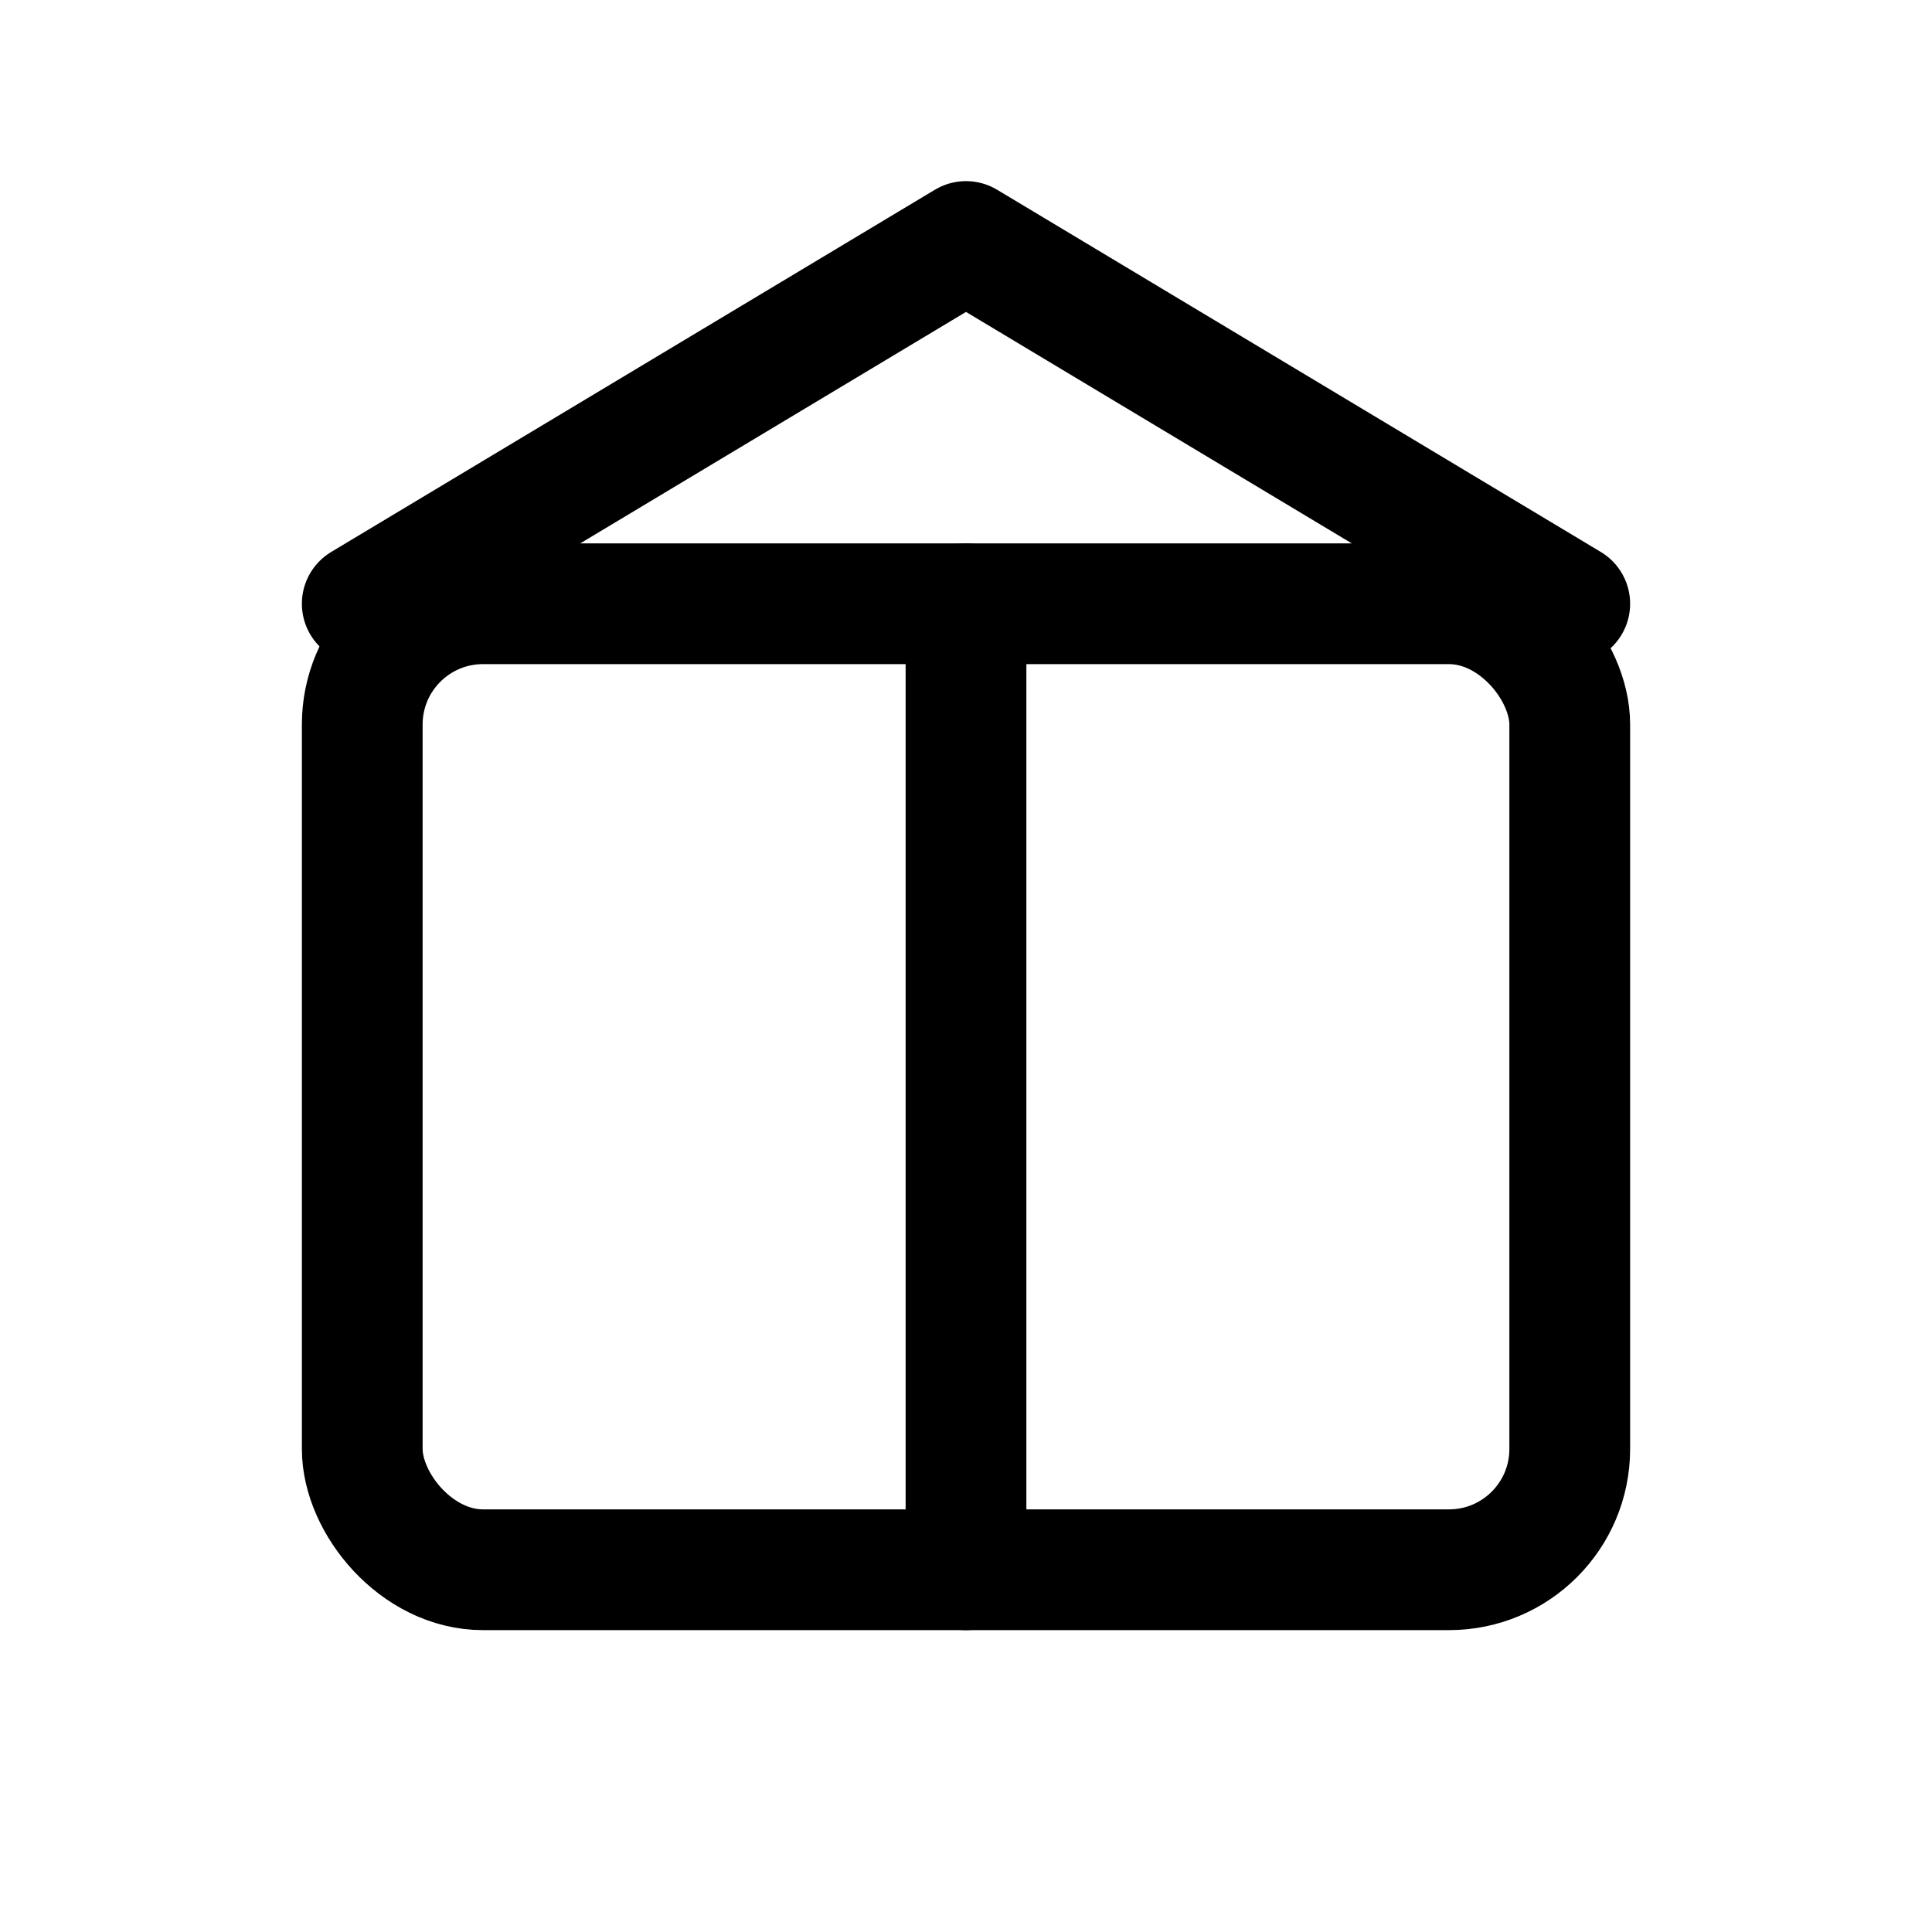
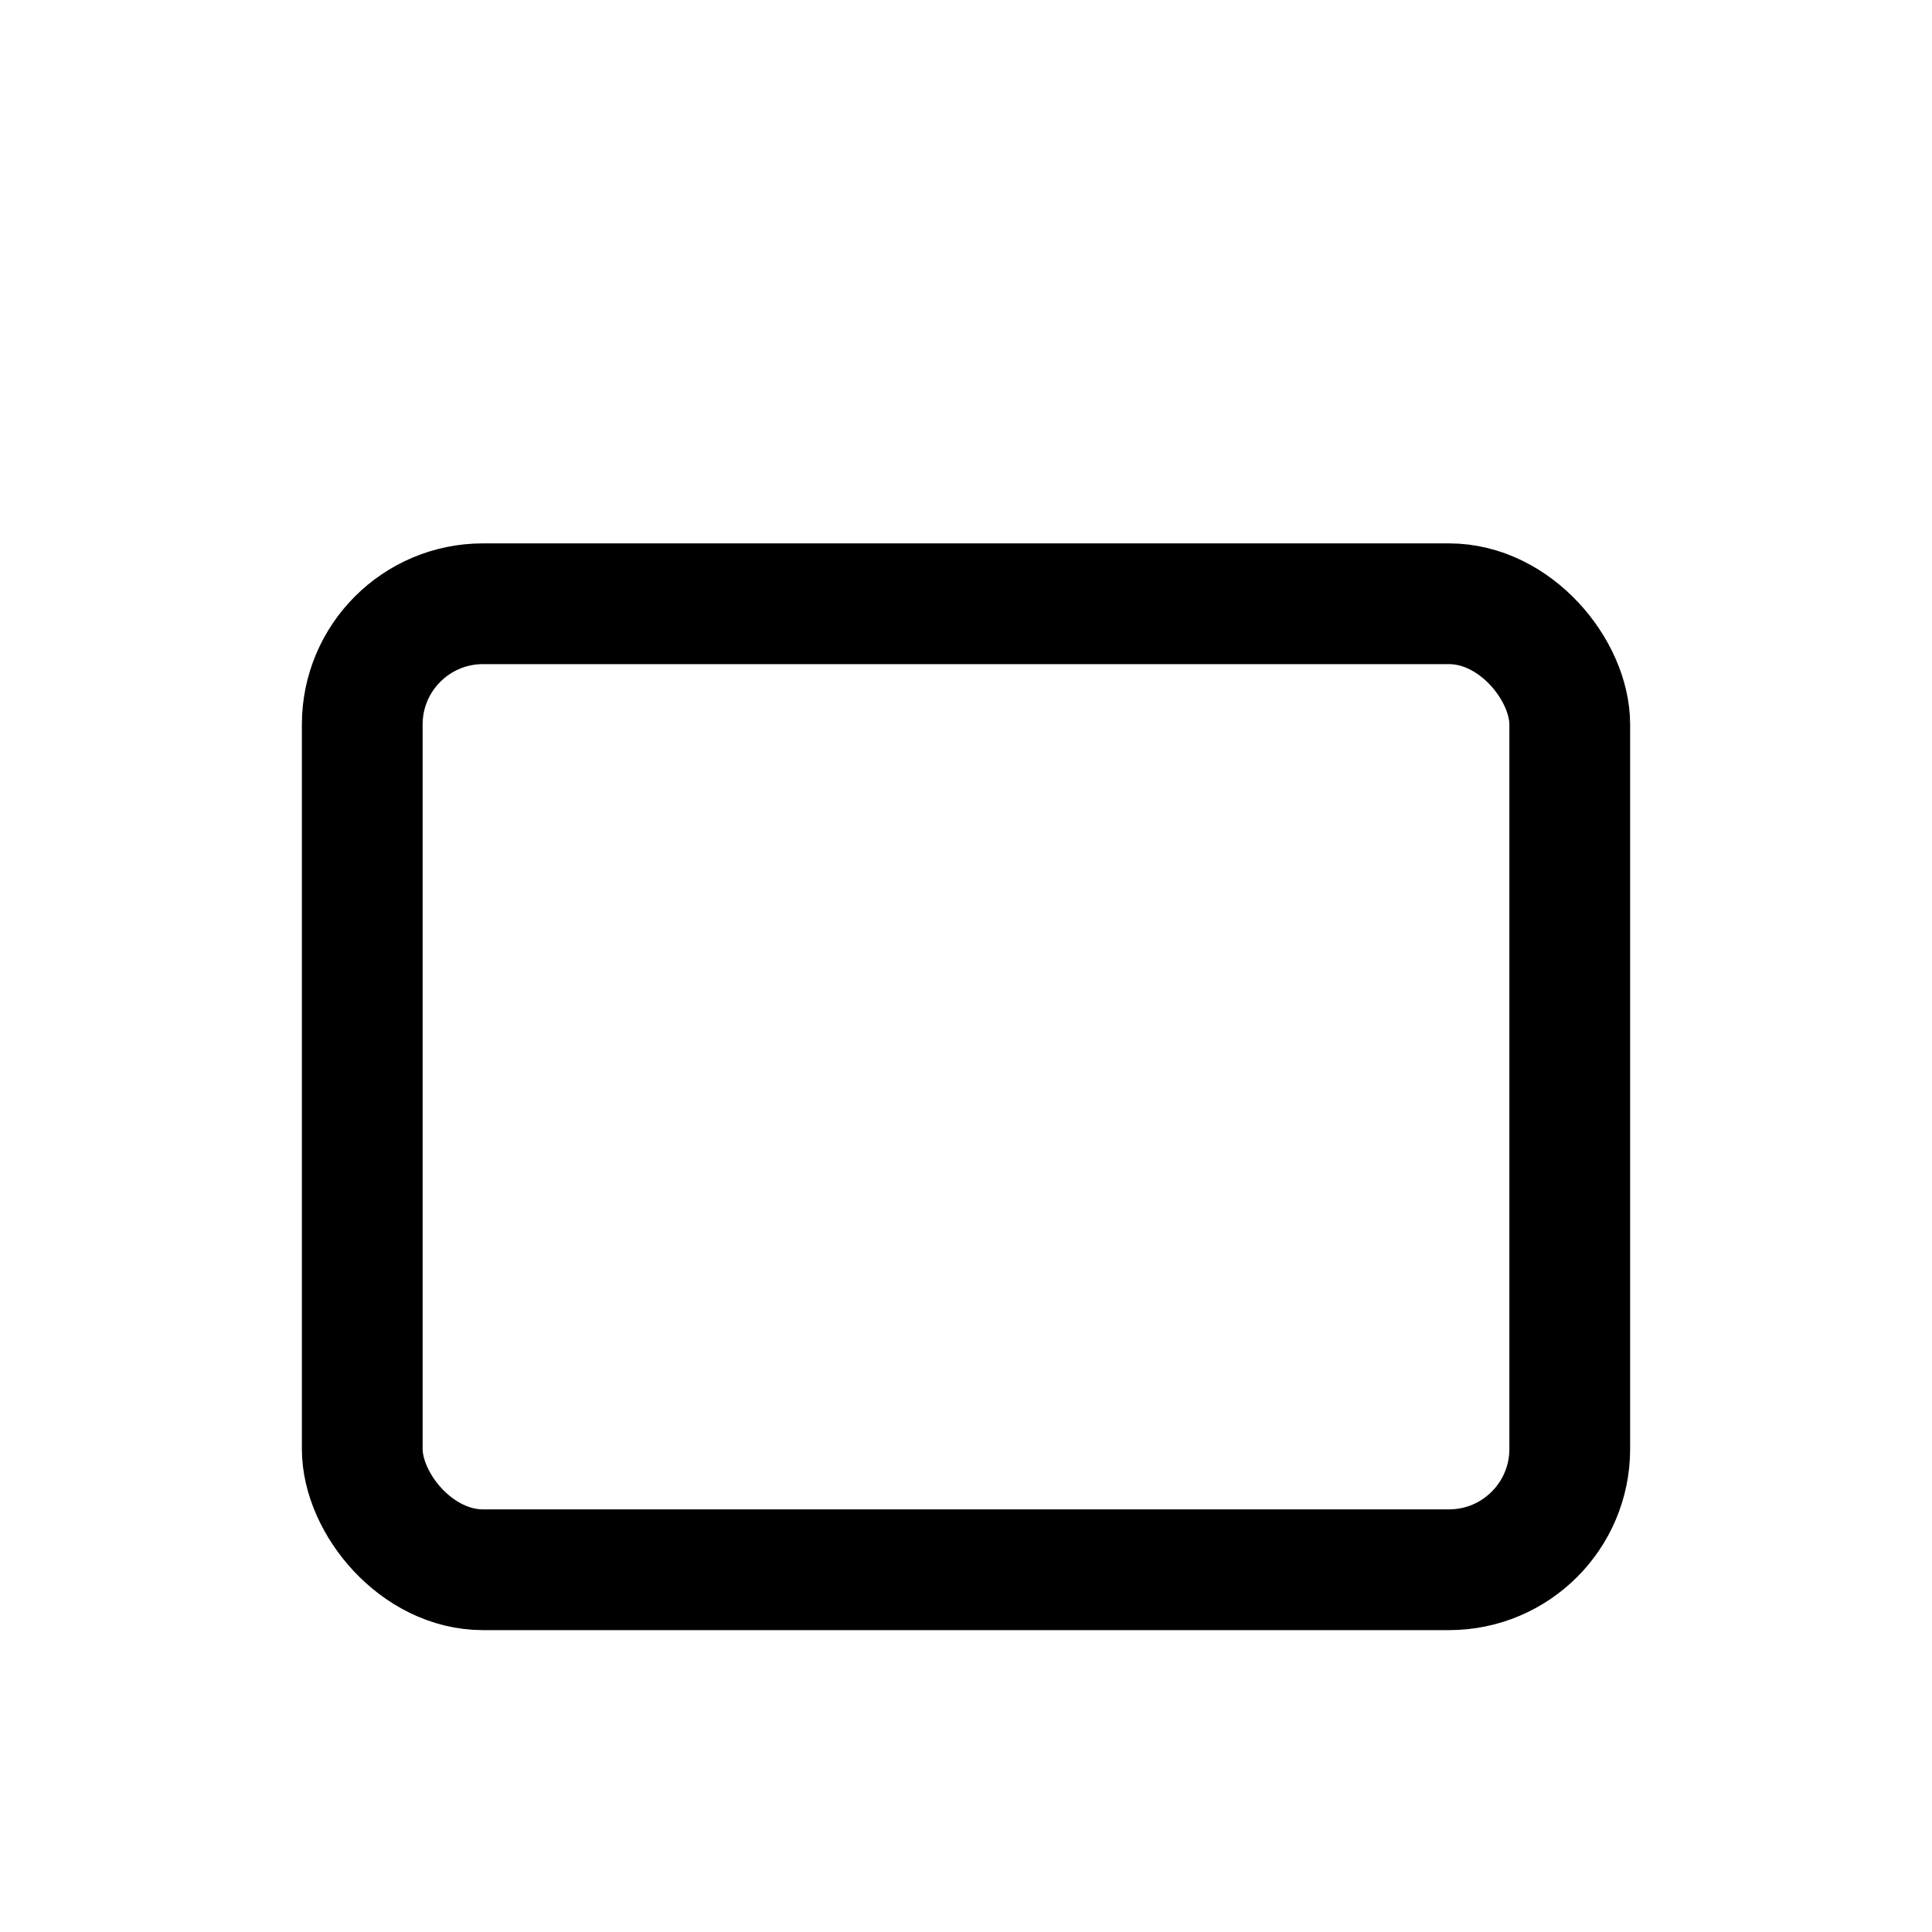
<svg xmlns="http://www.w3.org/2000/svg" viewBox="0 0 32 32" fill="none" stroke="currentColor" stroke-width="2" stroke-linecap="round" stroke-linejoin="round">
  <rect x="6" y="10" width="20" height="16" rx="2" />
-   <path d="M6 10l10-6 10 6" />
-   <path d="M16 10v16" />
</svg>